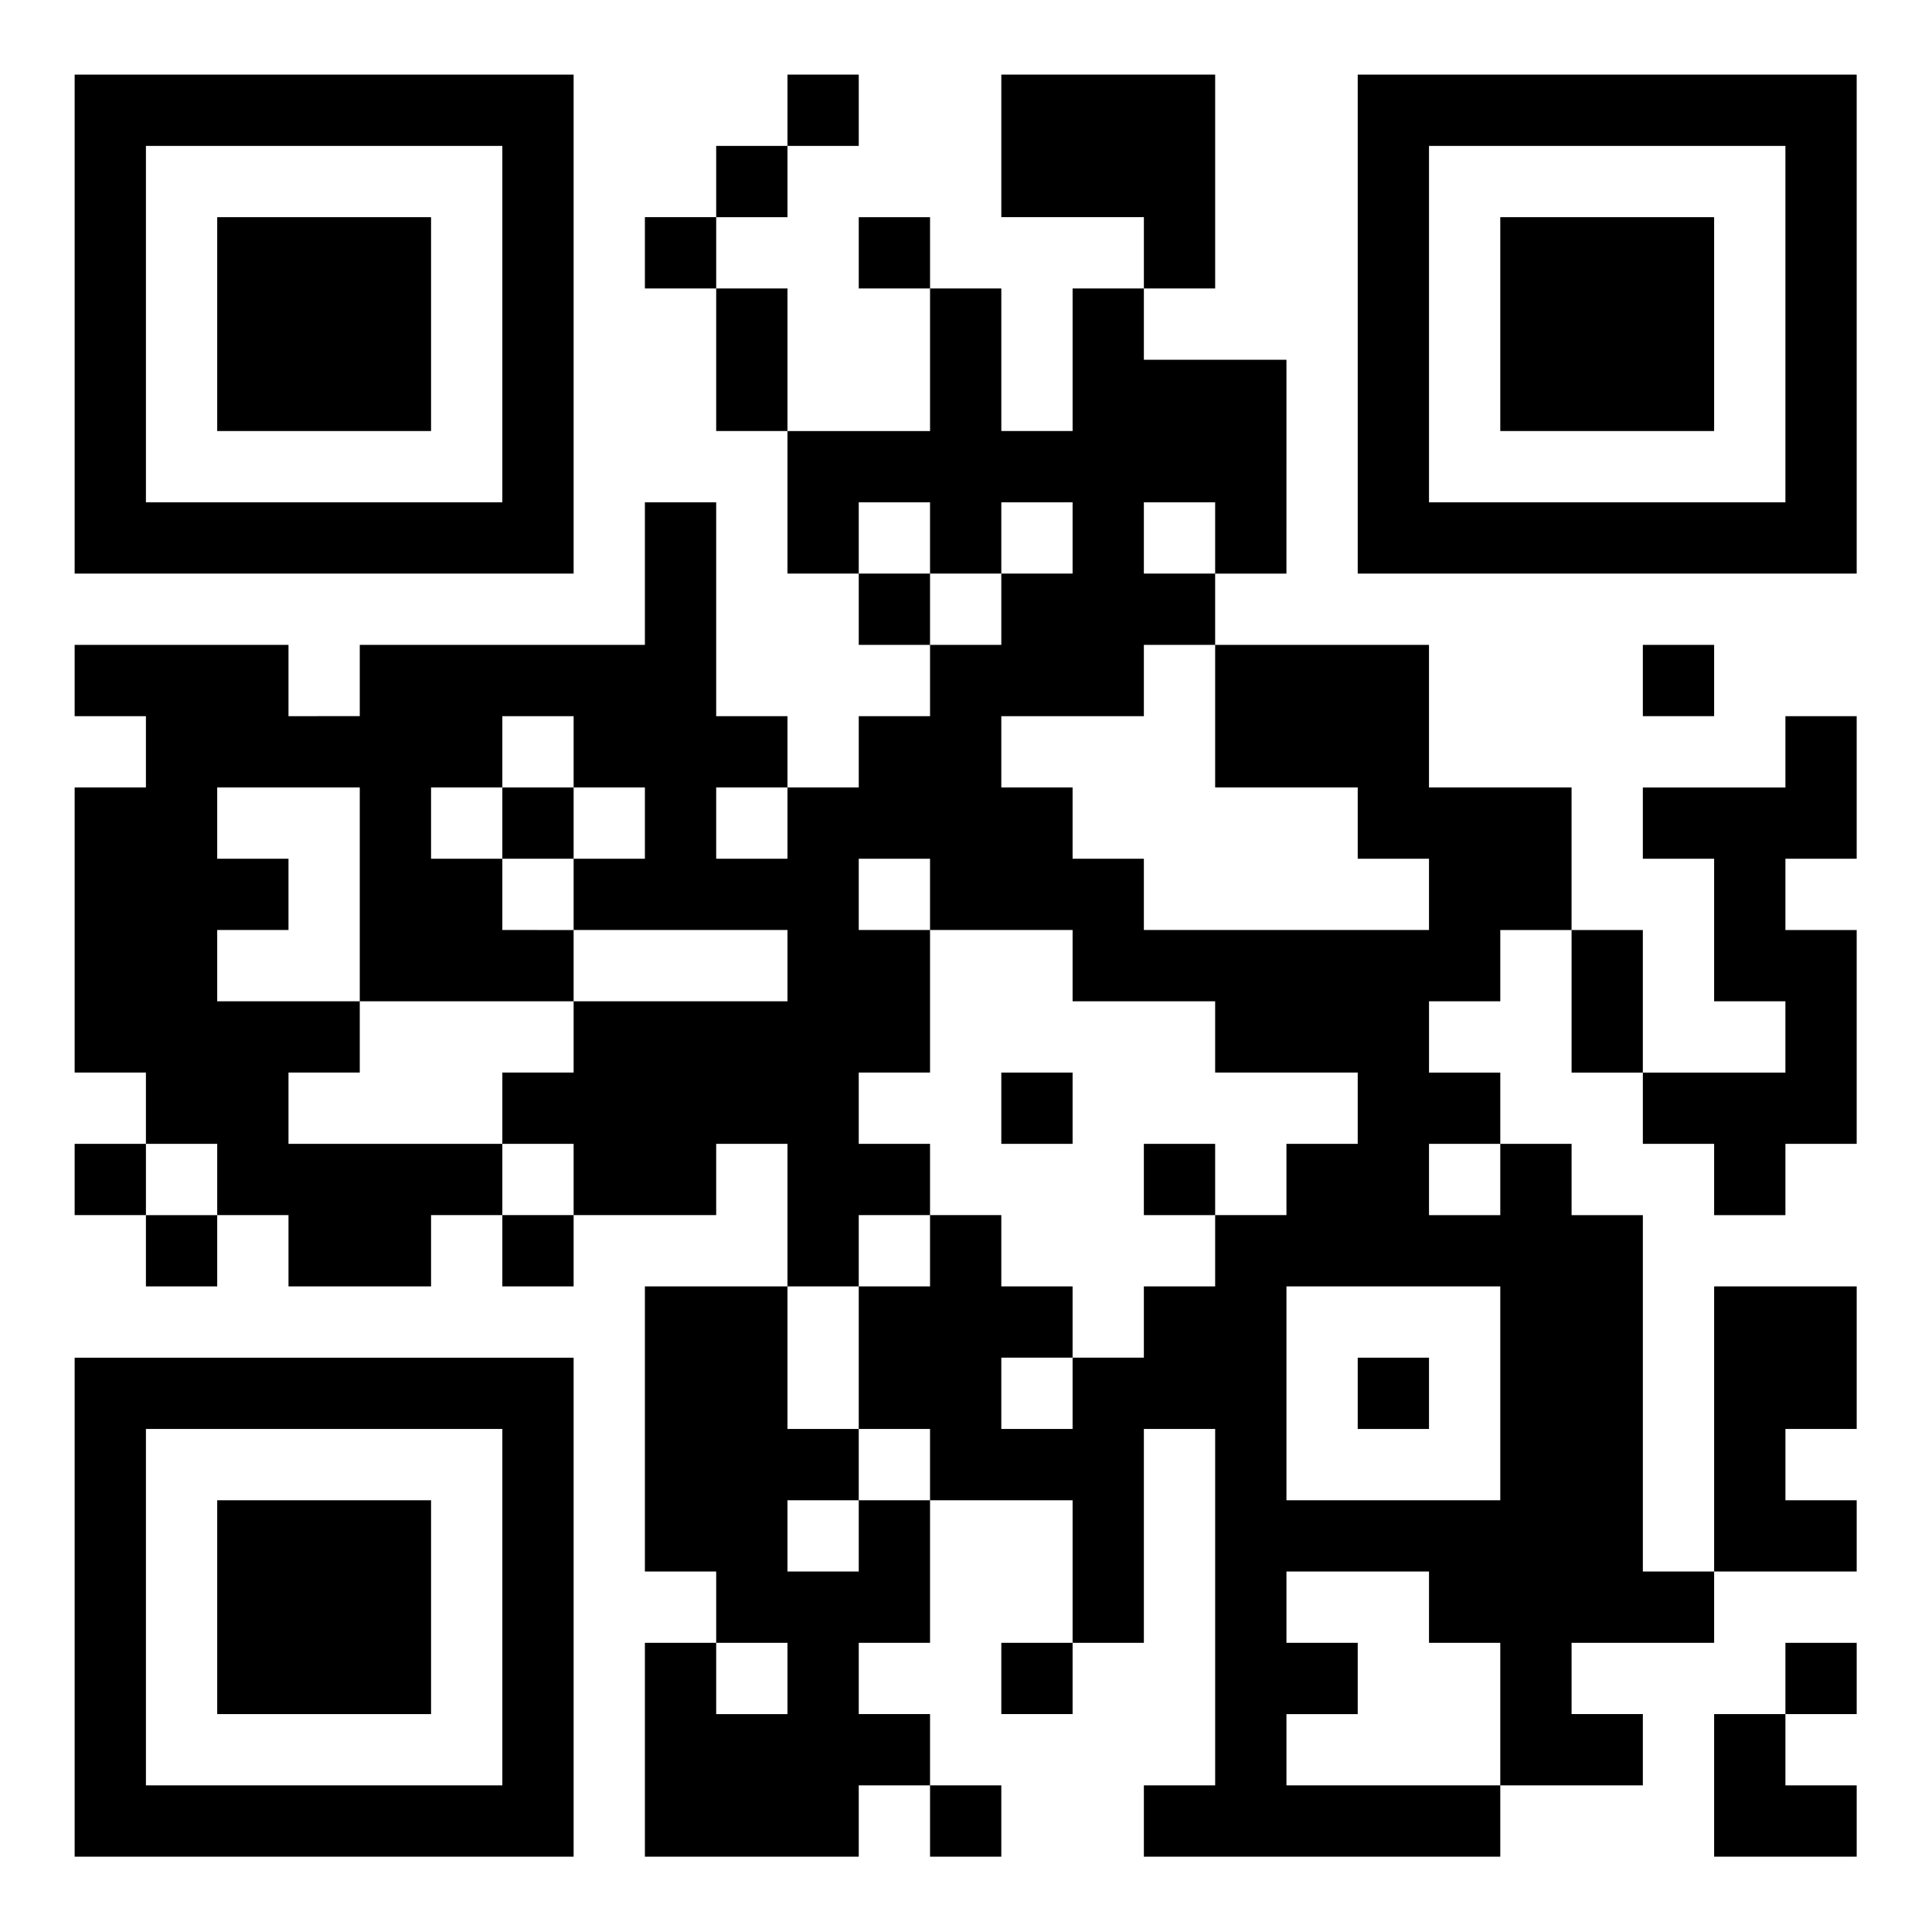
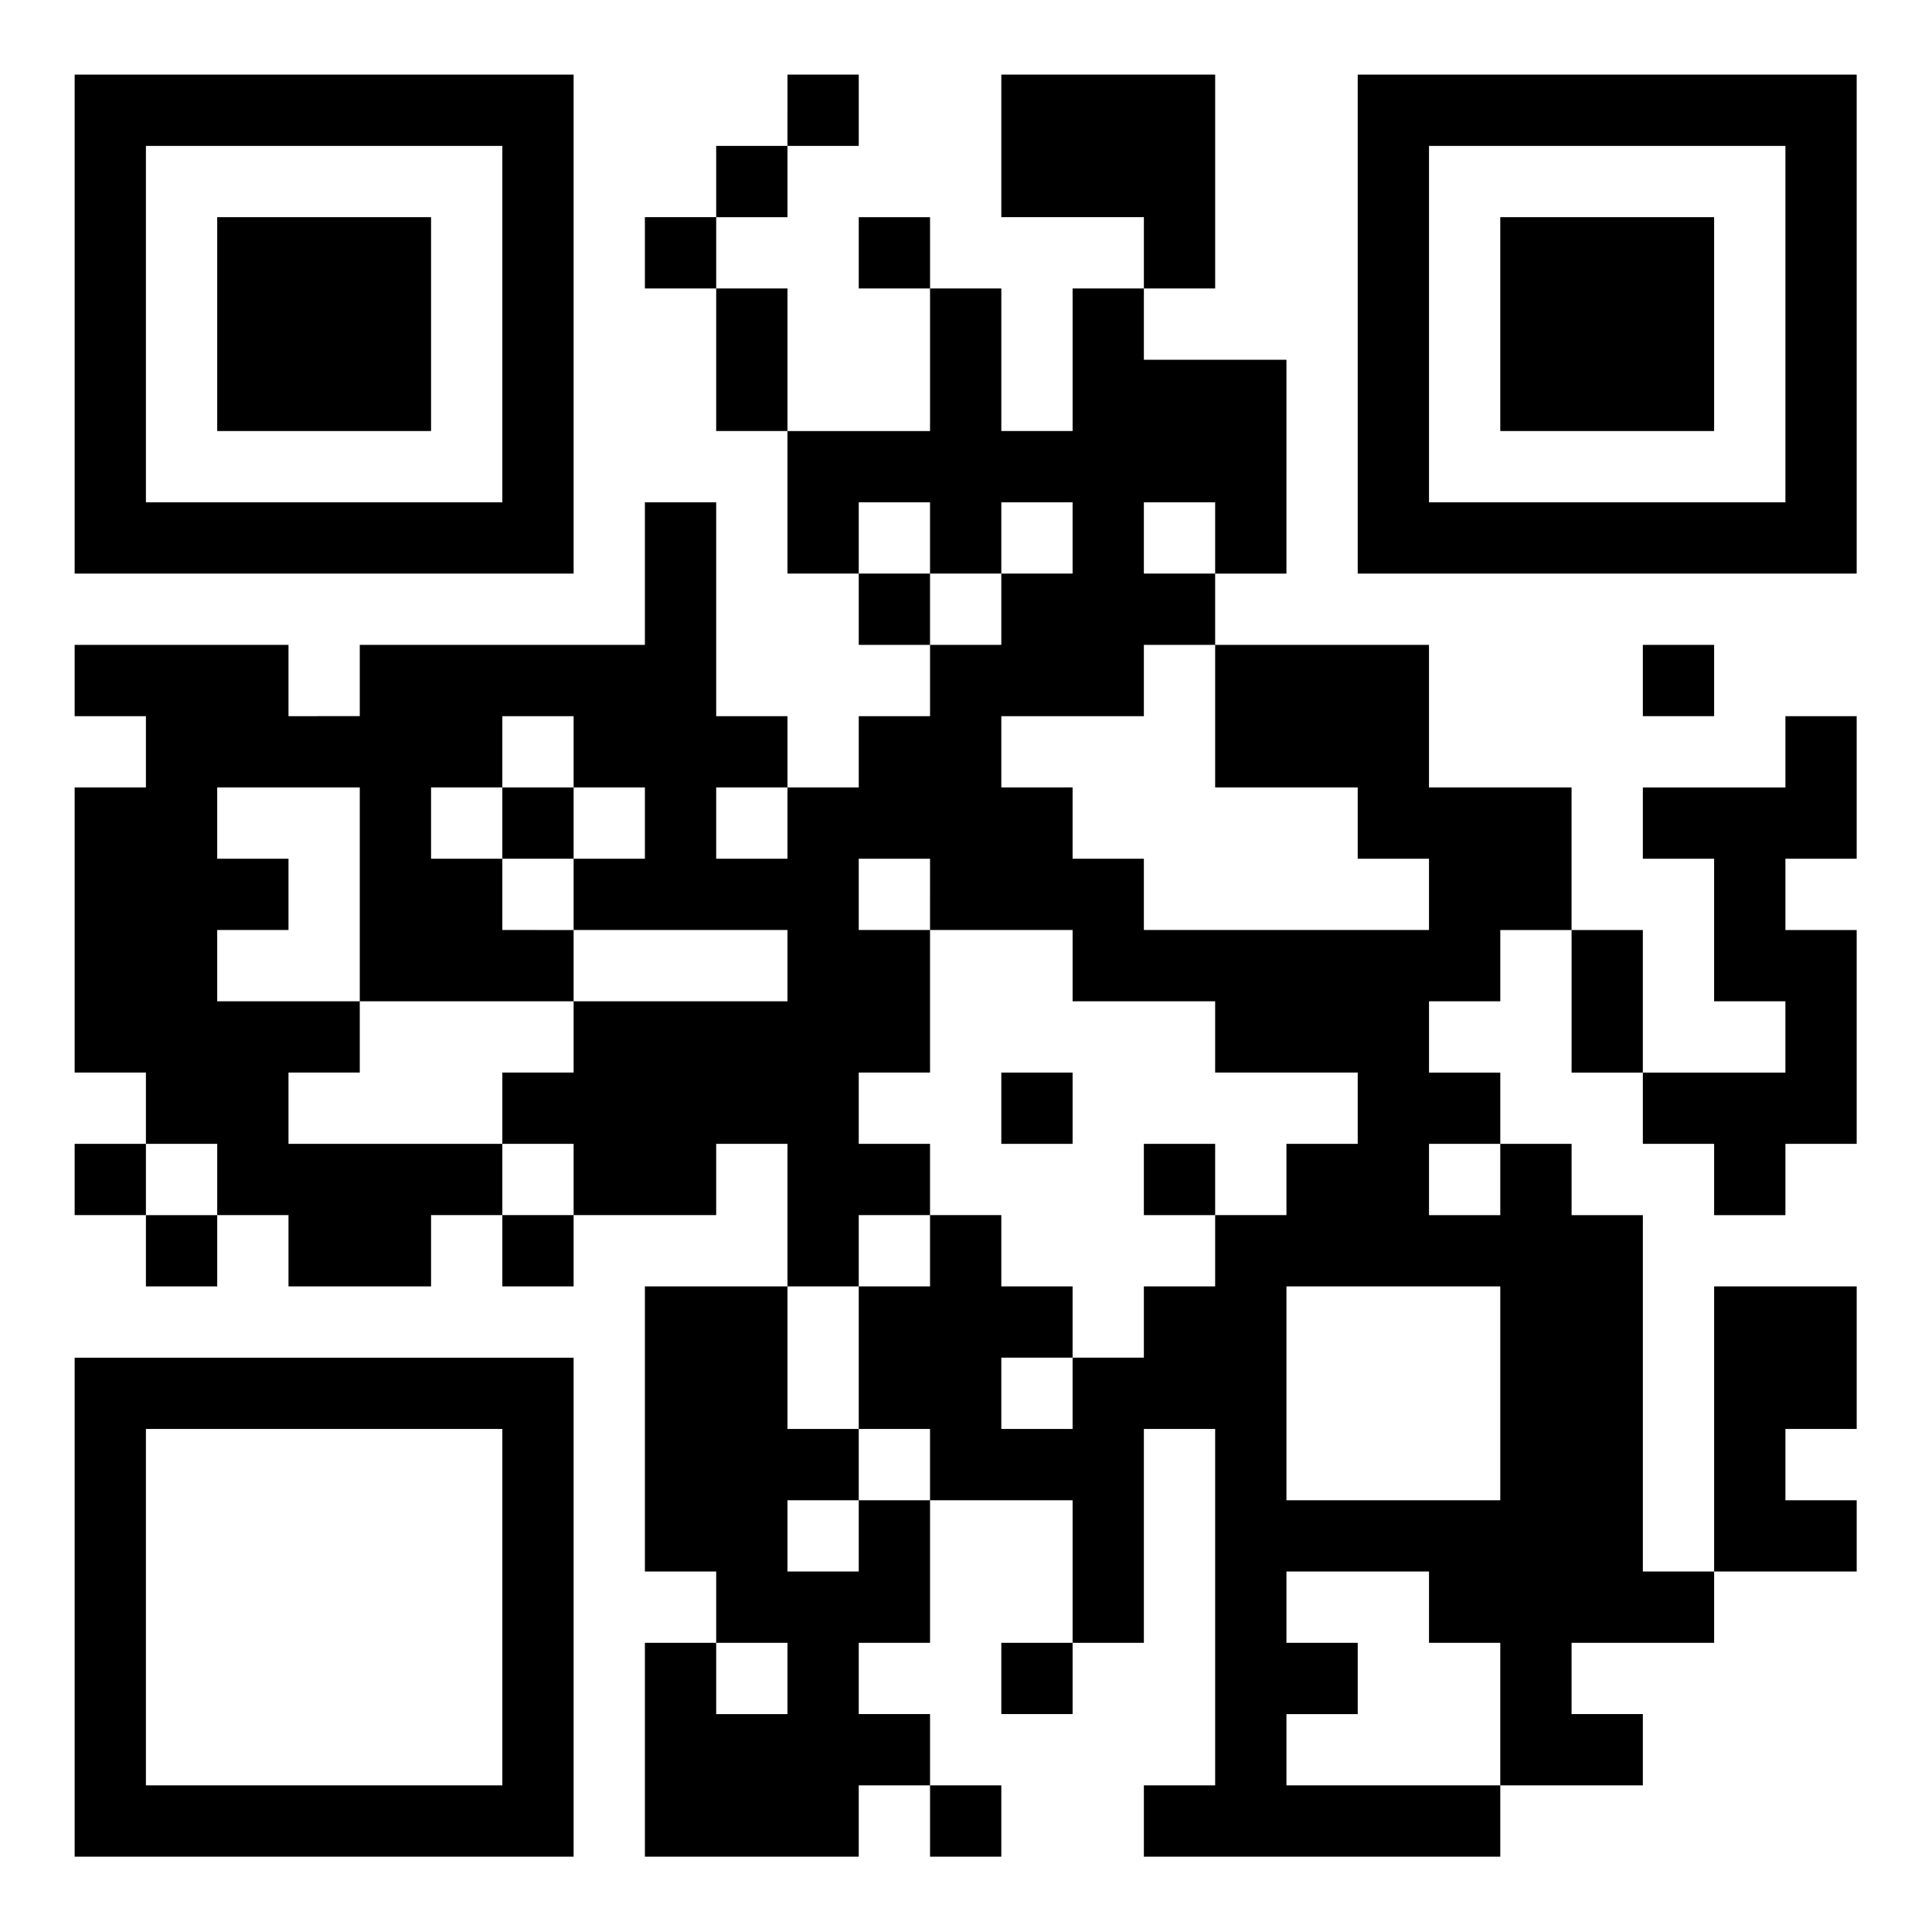
<svg xmlns="http://www.w3.org/2000/svg" version="1.1" id="レイヤー_1" x="0px" y="0px" width="254.146px" height="254.146px" viewBox="0 0 254.146 254.146" enable-background="new 0 0 254.146 254.146" xml:space="preserve">
  <rect x="0" y="0" width="254.146" height="254.146" fill="#808080" stroke="none" />
  <rect x="-19.427" y="-18.427" fill="#FFFFFF" stroke="#000000" stroke-miterlimit="10" width="314" height="314" />
  <g>
    <path d="M9.82,42.635v32.819h32.819h32.819V42.635V9.816H42.638H9.82V42.635L9.82,42.635z M66.08,42.635v23.442H42.638H19.195   V42.635V19.193h23.443H66.08V42.635L66.08,42.635z" />
    <path d="M103.588,14.504v4.689h-4.689h-4.688v4.688v4.688h-4.688h-4.69v4.689v4.688h4.69h4.688v9.377v9.378h4.688h4.689v9.376   v9.377h4.689h4.688v4.688v4.689h4.688h4.69v4.689v4.688h-4.69h-4.688v4.688v4.688h-4.688h-4.689v-4.688v-4.688h-4.689h-4.688   V80.142V66.077h-4.688h-4.69v9.377v9.376H66.08H47.326v4.689v4.688h-4.688H37.95V89.52v-4.689H23.885H9.82v4.689v4.688h4.688h4.688   v4.688v4.688h-4.688H9.82v18.754v18.753h4.688h4.688v4.688v4.689h-4.688H9.82v4.688v4.688h4.688h4.688v4.69v4.688h4.69h4.688   v-4.688v-4.69h4.688h4.689v4.69v4.688h9.376h9.378v-4.688v-4.69h4.688h4.688v4.69v4.688h4.689h4.689v-4.688v-4.69h9.375h9.378   v-4.688v-4.688h4.688h4.689v9.376v9.378h-9.376h-9.378v18.753v18.754h4.69h4.688v4.688v4.69h-4.688h-4.69v14.065v14.063h14.065   h14.066v-4.688v-4.688h4.688h4.69v4.688v4.688h4.688h4.688v-4.688v-4.688h-4.688h-4.688v-4.688v-4.69h-4.69h-4.688v-4.688v-4.688   h4.688h4.69v-9.378v-9.376h9.375h9.378v9.376v9.378h-4.688h-4.689v4.688v4.688h4.689h4.688v-4.688v-4.688h4.688h4.688v-14.065   v-14.066h4.69h4.688v23.441v23.443h-4.688h-4.69v4.688v4.688h23.443h23.441v-4.688v-4.688h9.378h9.376v-4.688v-4.69h-4.688h-4.688   v-4.688v-4.688h9.376h9.377v-4.69v-4.688h9.378h9.376v-4.688v-4.688h-4.688h-4.688v-4.689v-4.688h4.688h4.688v-9.377v-9.376h-9.376   h-9.378v18.753v18.754h-4.688h-4.689v-23.441v-23.443h-4.688h-4.688v-4.688v-4.688h-4.688h-4.69v-4.689v-4.688h-4.688h-4.688   v-4.688v-4.688h4.688h4.688v-4.689v-4.688h4.69h4.688v9.377v9.376h4.688h4.688v4.688v4.689h4.689h4.688v4.688v4.688h4.688h4.689   v-4.688v-4.688h4.688h4.688v-14.065v-14.064h-4.688h-4.688v-4.688v-4.689h4.688h4.688v-9.377v-9.376h-4.688h-4.688v4.688v4.688   h-9.378h-9.377v4.689v4.688h4.689h4.688v9.377v9.377h4.688h4.689v4.688v4.688h-9.378h-9.377v-9.376v-9.377h-4.688h-4.688v-9.377   v-9.377h-9.378h-9.376v-9.376v-9.377h-14.065h-14.065v-4.689v-4.688h4.688h4.69V61.388V47.323h-9.378h-9.378v-4.688v-4.689h4.69   h4.688V23.882V9.816h-14.065h-14.065v9.377v9.376h9.378h9.375v4.689v4.688h-4.688h-4.688v9.377v9.378h-4.688h-4.689v-9.378v-9.377   h-4.688h-4.688v-4.688V28.57h-4.69h-4.688v4.689v4.688h4.688h4.69v9.377v9.378h-9.377h-9.377v-9.378v-9.377h-4.689h-4.688v-4.688   V28.57h4.688h4.689v-4.688v-4.688h4.689h4.688v-4.689V9.816h-4.688h-4.689V14.504L103.588,14.504z M122.342,70.765v4.689h4.688   h4.688v-4.689v-4.688h4.689h4.688v4.688v4.689h-4.688h-4.689v4.688v4.689h-4.688h-4.688v-4.689v-4.688h-4.69h-4.688v-4.689v-4.688   h4.688h4.69V70.765L122.342,70.765z M159.848,70.765v4.689h-4.688h-4.69v-4.689v-4.688h4.69h4.688V70.765L159.848,70.765z    M159.848,94.208v9.376h9.378h9.376v4.689v4.688h4.688h4.689v4.689v4.688h-18.753H150.47v-4.688v-4.689h-4.688h-4.688v-4.688   v-4.689h-4.688h-4.689v-4.688v-4.688h9.378h9.375V89.52v-4.689h4.69h4.688V94.208L159.848,94.208z M75.458,98.896v4.688h4.688   h4.688v4.689v4.688h-4.688h-4.688v4.689v4.688h14.065h14.064v4.688v4.689H89.523H75.458v4.688v4.688h-4.689H66.08v4.688v4.689   h4.689h4.689v4.688v4.688h-4.689H66.08v-4.688v-4.688H52.014H37.95v-4.689v-4.688h4.688h4.688v-4.688v-4.688H37.95h-9.377v-4.689   v-4.688h4.688h4.689v-4.688v-4.689h-4.689h-4.688v-4.688v-4.689h9.377h9.376v14.066v14.065h14.065h14.066v-4.689v-4.688h-4.689   H66.08v-4.688v-4.689h-4.688h-4.688v-4.688v-4.689h4.688h4.688v-4.688v-4.688h4.689h4.689V98.896L75.458,98.896z M103.588,108.273   v4.688h-4.689h-4.688v-4.688v-4.689h4.688h4.689V108.273L103.588,108.273z M122.342,117.65v4.688h9.375h9.378v4.688v4.689h9.375   h9.378v4.688v4.688h9.378h9.376v4.688v4.689h-4.688h-4.688v4.688v4.688h-4.69h-4.688v4.69v4.688h-4.688h-4.69v4.688v4.688h-4.688   h-4.688v4.689v4.688h-4.688h-4.689v-4.688v-4.689h4.689h4.688v-4.688v-4.688h-4.688h-4.689v-4.688v-4.69h-4.688h-4.688v4.69v4.688   h-4.69h-4.688v9.376v9.377h4.688h4.69v4.688v4.689h-4.69h-4.688v4.688v4.688h-4.688h-4.689v-4.688v-4.688h4.689h4.688v-4.689   v-4.688h-4.688h-4.689v-9.377v-9.376h4.689h4.688v-4.688v-4.69h4.688h4.69v-4.688v-4.688h-4.69h-4.688v-4.689v-4.688h4.688h4.69   v-9.376v-9.377h-4.69h-4.688v-4.688v-4.689h4.688h4.69V117.65L122.342,117.65z M28.573,155.157v4.688h-4.688h-4.69v-4.688v-4.688   h4.69h4.688V155.157L28.573,155.157z M197.355,155.157v4.688h-4.688h-4.688v-4.688v-4.688h4.688h4.688V155.157L197.355,155.157z    M197.355,183.288v14.065H183.29h-14.063v-14.065v-14.065h14.063h14.065V183.288L197.355,183.288z M187.979,211.417v4.69h4.688   h4.688v9.375v9.378H183.29h-14.063v-4.688v-4.69h4.688h4.688v-4.688v-4.688h-4.688h-4.688v-4.69v-4.688h9.376h9.377V211.417   L187.979,211.417z M103.588,220.795v4.688h-4.689h-4.688v-4.688v-4.688h4.688h4.689V220.795L103.588,220.795z" />
    <path d="M178.602,42.635v32.819h32.818h32.819V42.635V9.816h-32.819h-32.818V42.635L178.602,42.635z M234.864,42.635v23.442   h-23.443h-23.441V42.635V19.193h23.441h23.443V42.635L234.864,42.635z" />
    <polygon points="216.109,89.52 216.109,94.208 220.799,94.208 225.486,94.208 225.486,89.52 225.486,84.831 220.799,84.831    216.109,84.831 216.109,89.52  " />
    <path d="M9.82,211.417v32.819h32.819h32.819v-32.819v-32.818H42.638H9.82V211.417L9.82,211.417z M66.08,211.417v23.443H42.638   H19.195v-23.443v-23.441h23.443H66.08V211.417L66.08,211.417z" />
-     <polygon points="234.864,220.795 234.864,225.482 230.175,225.482 225.486,225.482 225.486,234.86 225.486,244.236    234.864,244.236 244.24,244.236 244.24,239.549 244.24,234.86 239.552,234.86 234.864,234.86 234.864,230.173 234.864,225.482    239.552,225.482 244.24,225.482 244.24,220.795 244.24,216.107 239.552,216.107 234.864,216.107 234.864,220.795  " />
    <polygon points="28.573,42.635 28.573,56.701 42.638,56.701 56.704,56.701 56.704,42.635 56.704,28.57 42.638,28.57 28.573,28.57    28.573,42.635  " />
    <polygon points="66.08,108.273 66.08,112.961 70.769,112.961 75.458,112.961 75.458,108.273 75.458,103.584 70.769,103.584    66.08,103.584 66.08,108.273  " />
    <polygon points="131.718,145.779 131.718,150.469 136.407,150.469 141.095,150.469 141.095,145.779 141.095,141.092    136.407,141.092 131.718,141.092 131.718,145.779  " />
    <polygon points="150.47,155.157 150.47,159.844 155.161,159.844 159.848,159.844 159.848,155.157 159.848,150.469 155.161,150.469    150.47,150.469 150.47,155.157  " />
-     <polygon points="178.602,183.288 178.602,187.975 183.29,187.975 187.979,187.975 187.979,183.288 187.979,178.598 183.29,178.598    178.602,178.598 178.602,183.288  " />
    <polygon points="197.355,42.635 197.355,56.701 211.421,56.701 225.486,56.701 225.486,42.635 225.486,28.57 211.421,28.57    197.355,28.57 197.355,42.635  " />
-     <polygon points="28.573,211.417 28.573,225.482 42.638,225.482 56.704,225.482 56.704,211.417 56.704,197.353 42.638,197.353    28.573,197.353 28.573,211.417  " />
  </g>
</svg>